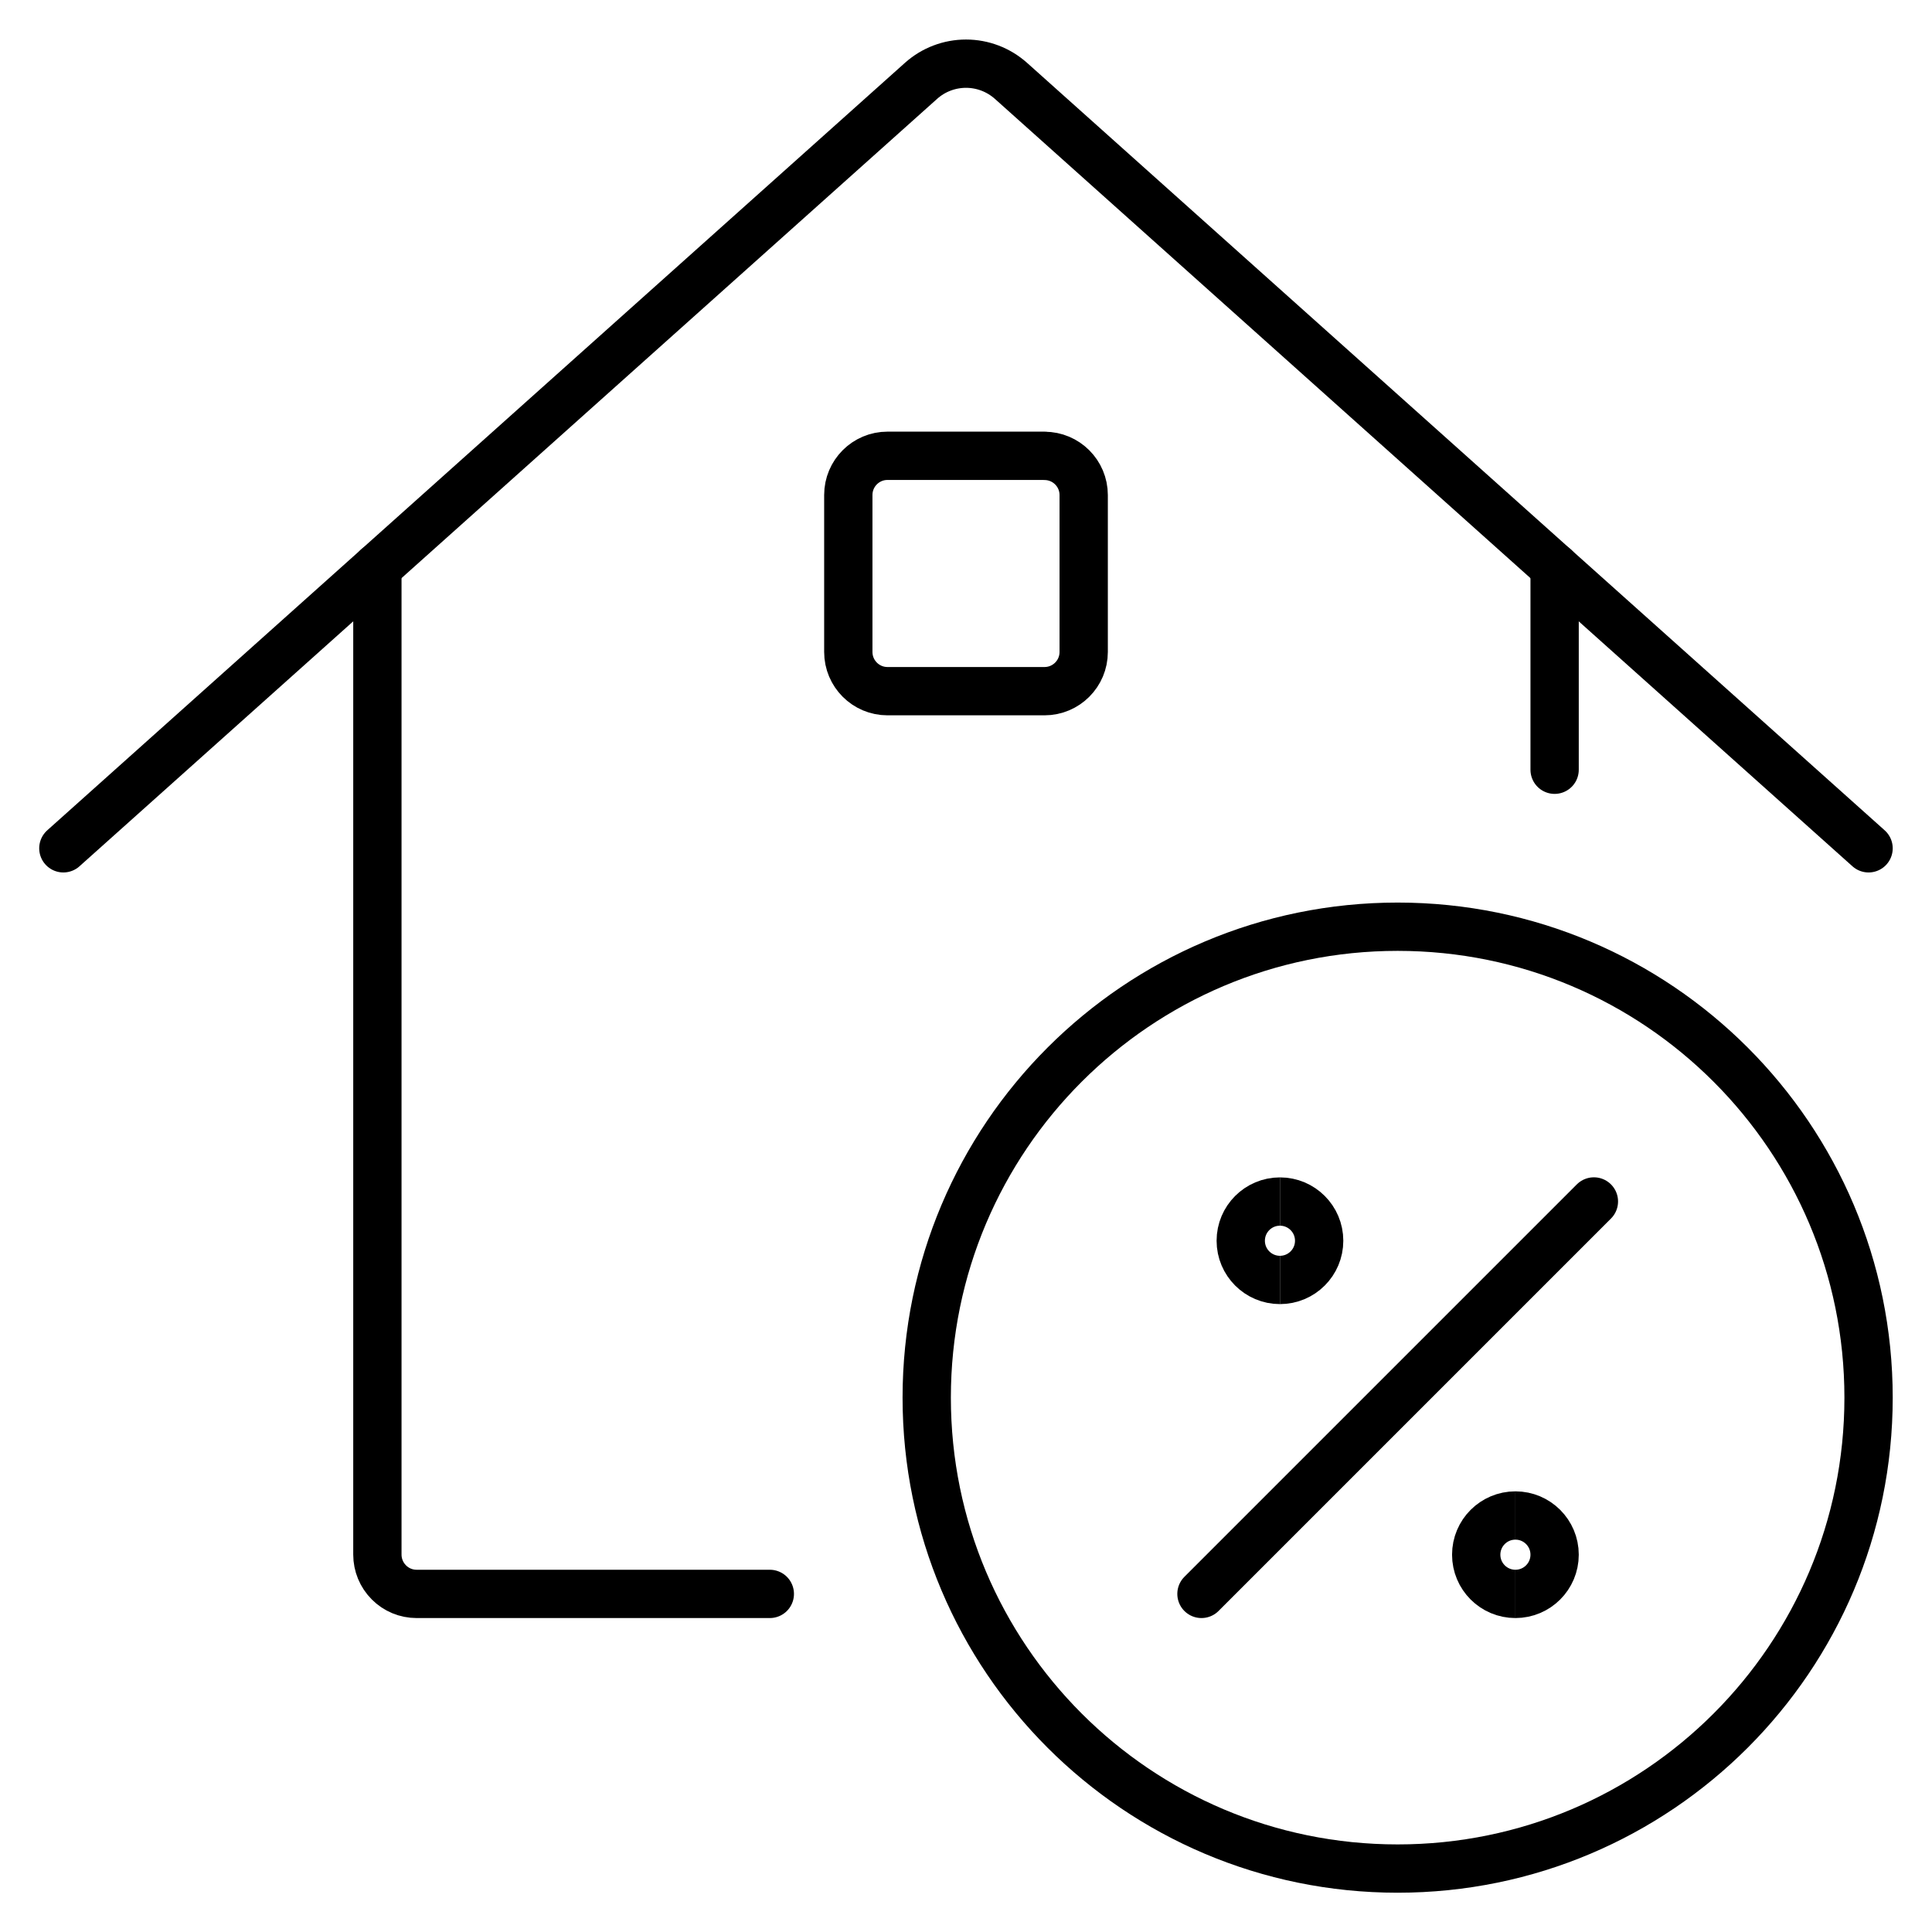
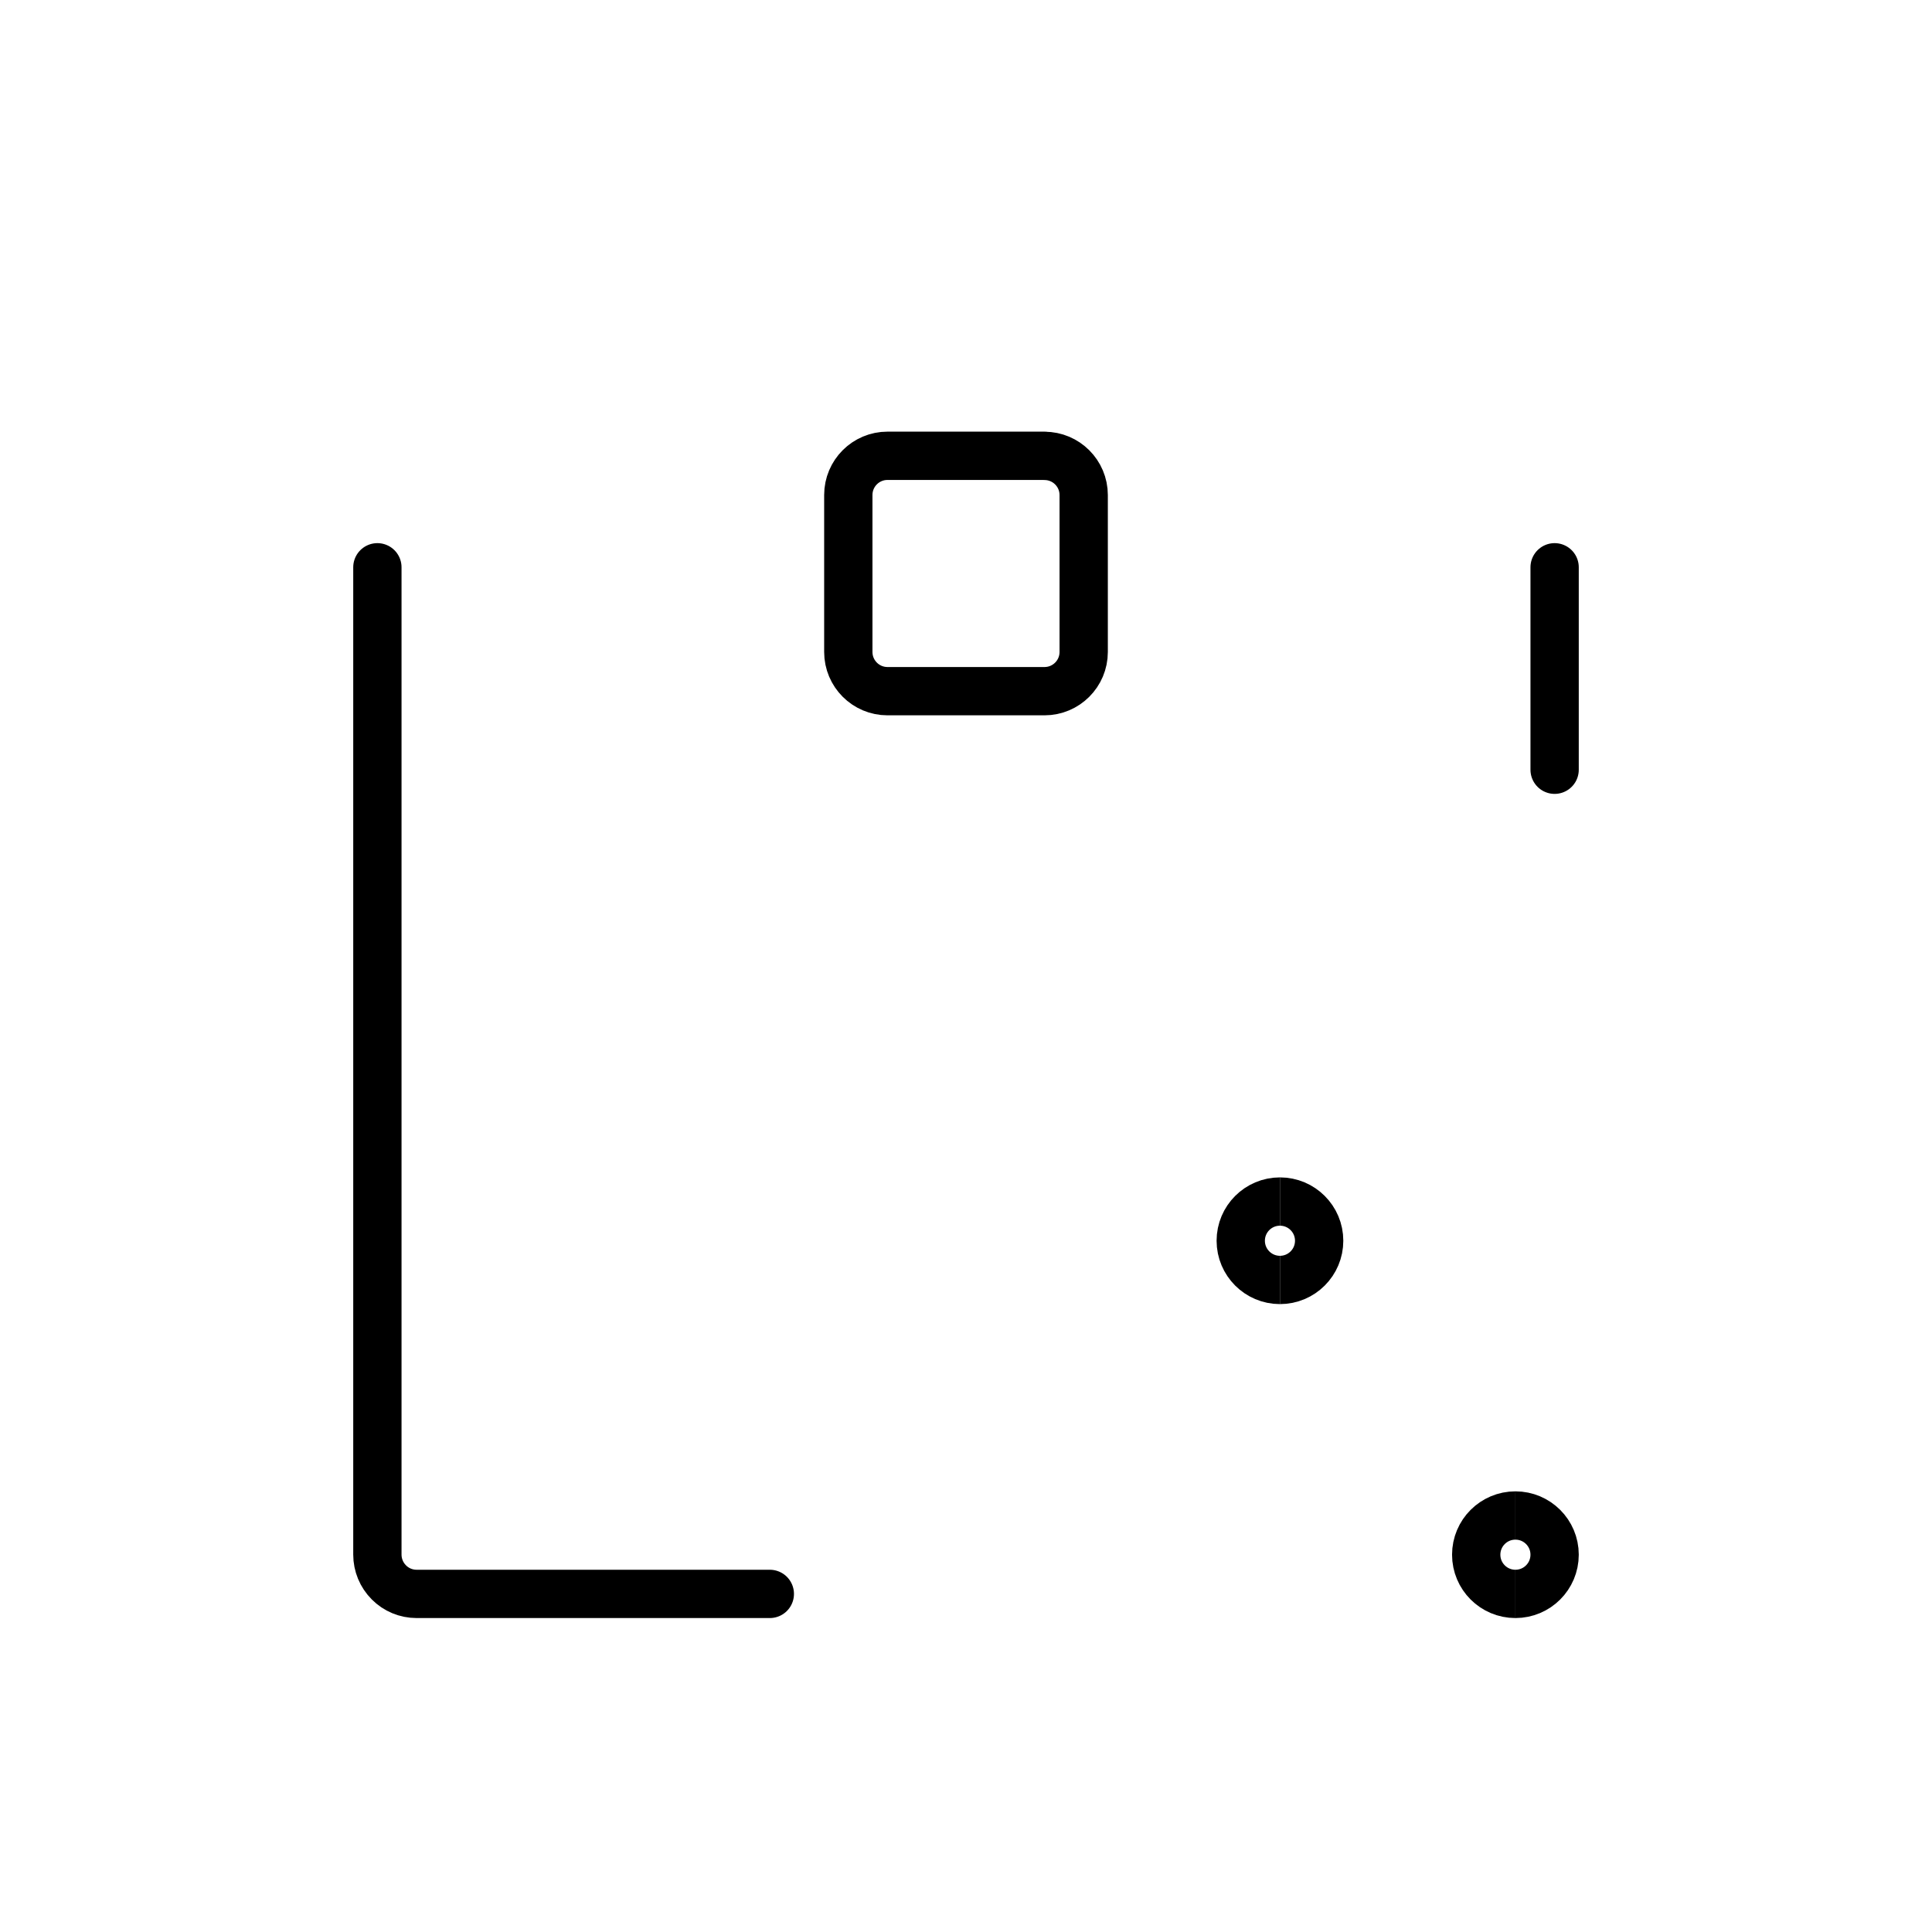
<svg xmlns="http://www.w3.org/2000/svg" fill="none" viewBox="-0.3 -0.3 24 24" id="Real-Estate-Action-House-Percent--Streamline-Ultimate">
  <desc>
    Real Estate Action House Percent Streamline Icon: https://streamlinehq.com
  </desc>
-   <path stroke="currentColor" stroke-linecap="round" stroke-linejoin="round" d="M17.062 22.912c3.231 0 5.85 -2.619 5.85 -5.85s-2.619 -5.85 -5.85 -5.85 -5.85 2.619 -5.85 5.85 2.619 5.85 5.85 5.85Z" stroke-width="0.6" />
-   <path stroke="currentColor" stroke-linecap="round" stroke-linejoin="round" d="m19.5 14.625 -4.875 4.875" stroke-width="0.6" />
  <path stroke="currentColor" stroke-linecap="round" stroke-linejoin="round" d="M4.388 6.747V19.012c0 0.129 0.051 0.253 0.143 0.345C4.622 19.449 4.746 19.5 4.875 19.5h4.388" stroke-width="0.6" />
  <path stroke="currentColor" stroke-linecap="round" stroke-linejoin="round" d="M19.012 6.747v2.515" stroke-width="0.6" />
-   <path stroke="currentColor" stroke-linecap="round" stroke-linejoin="round" d="M0.487 10.238 11.144 0.702c0.153 -0.136 0.351 -0.211 0.556 -0.211 0.205 0 0.402 0.075 0.556 0.211L22.912 10.238" stroke-width="0.6" />
  <path stroke="currentColor" stroke-linecap="round" stroke-linejoin="round" d="M12.675 5.362h-1.95c-0.269 0 -0.487 0.218 -0.487 0.487v1.95c0 0.269 0.218 0.487 0.487 0.487h1.95c0.269 0 0.487 -0.218 0.487 -0.487V5.85c0 -0.269 -0.218 -0.487 -0.487 -0.487Z" stroke-width="0.6" />
  <g>
    <path stroke="currentColor" d="M15.6 15.6c-0.269 0 -0.487 -0.218 -0.487 -0.487s0.218 -0.487 0.487 -0.487" stroke-width="0.6" />
    <path stroke="currentColor" d="M15.6 15.6c0.269 0 0.487 -0.218 0.487 -0.487s-0.218 -0.487 -0.487 -0.487" stroke-width="0.6" />
  </g>
  <g>
    <path stroke="currentColor" d="M18.525 19.5c-0.269 0 -0.487 -0.218 -0.487 -0.487s0.218 -0.487 0.487 -0.487" stroke-width="0.6" />
    <path stroke="currentColor" d="M18.525 19.5c0.269 0 0.487 -0.218 0.487 -0.487s-0.218 -0.487 -0.487 -0.487" stroke-width="0.6" />
  </g>
</svg>